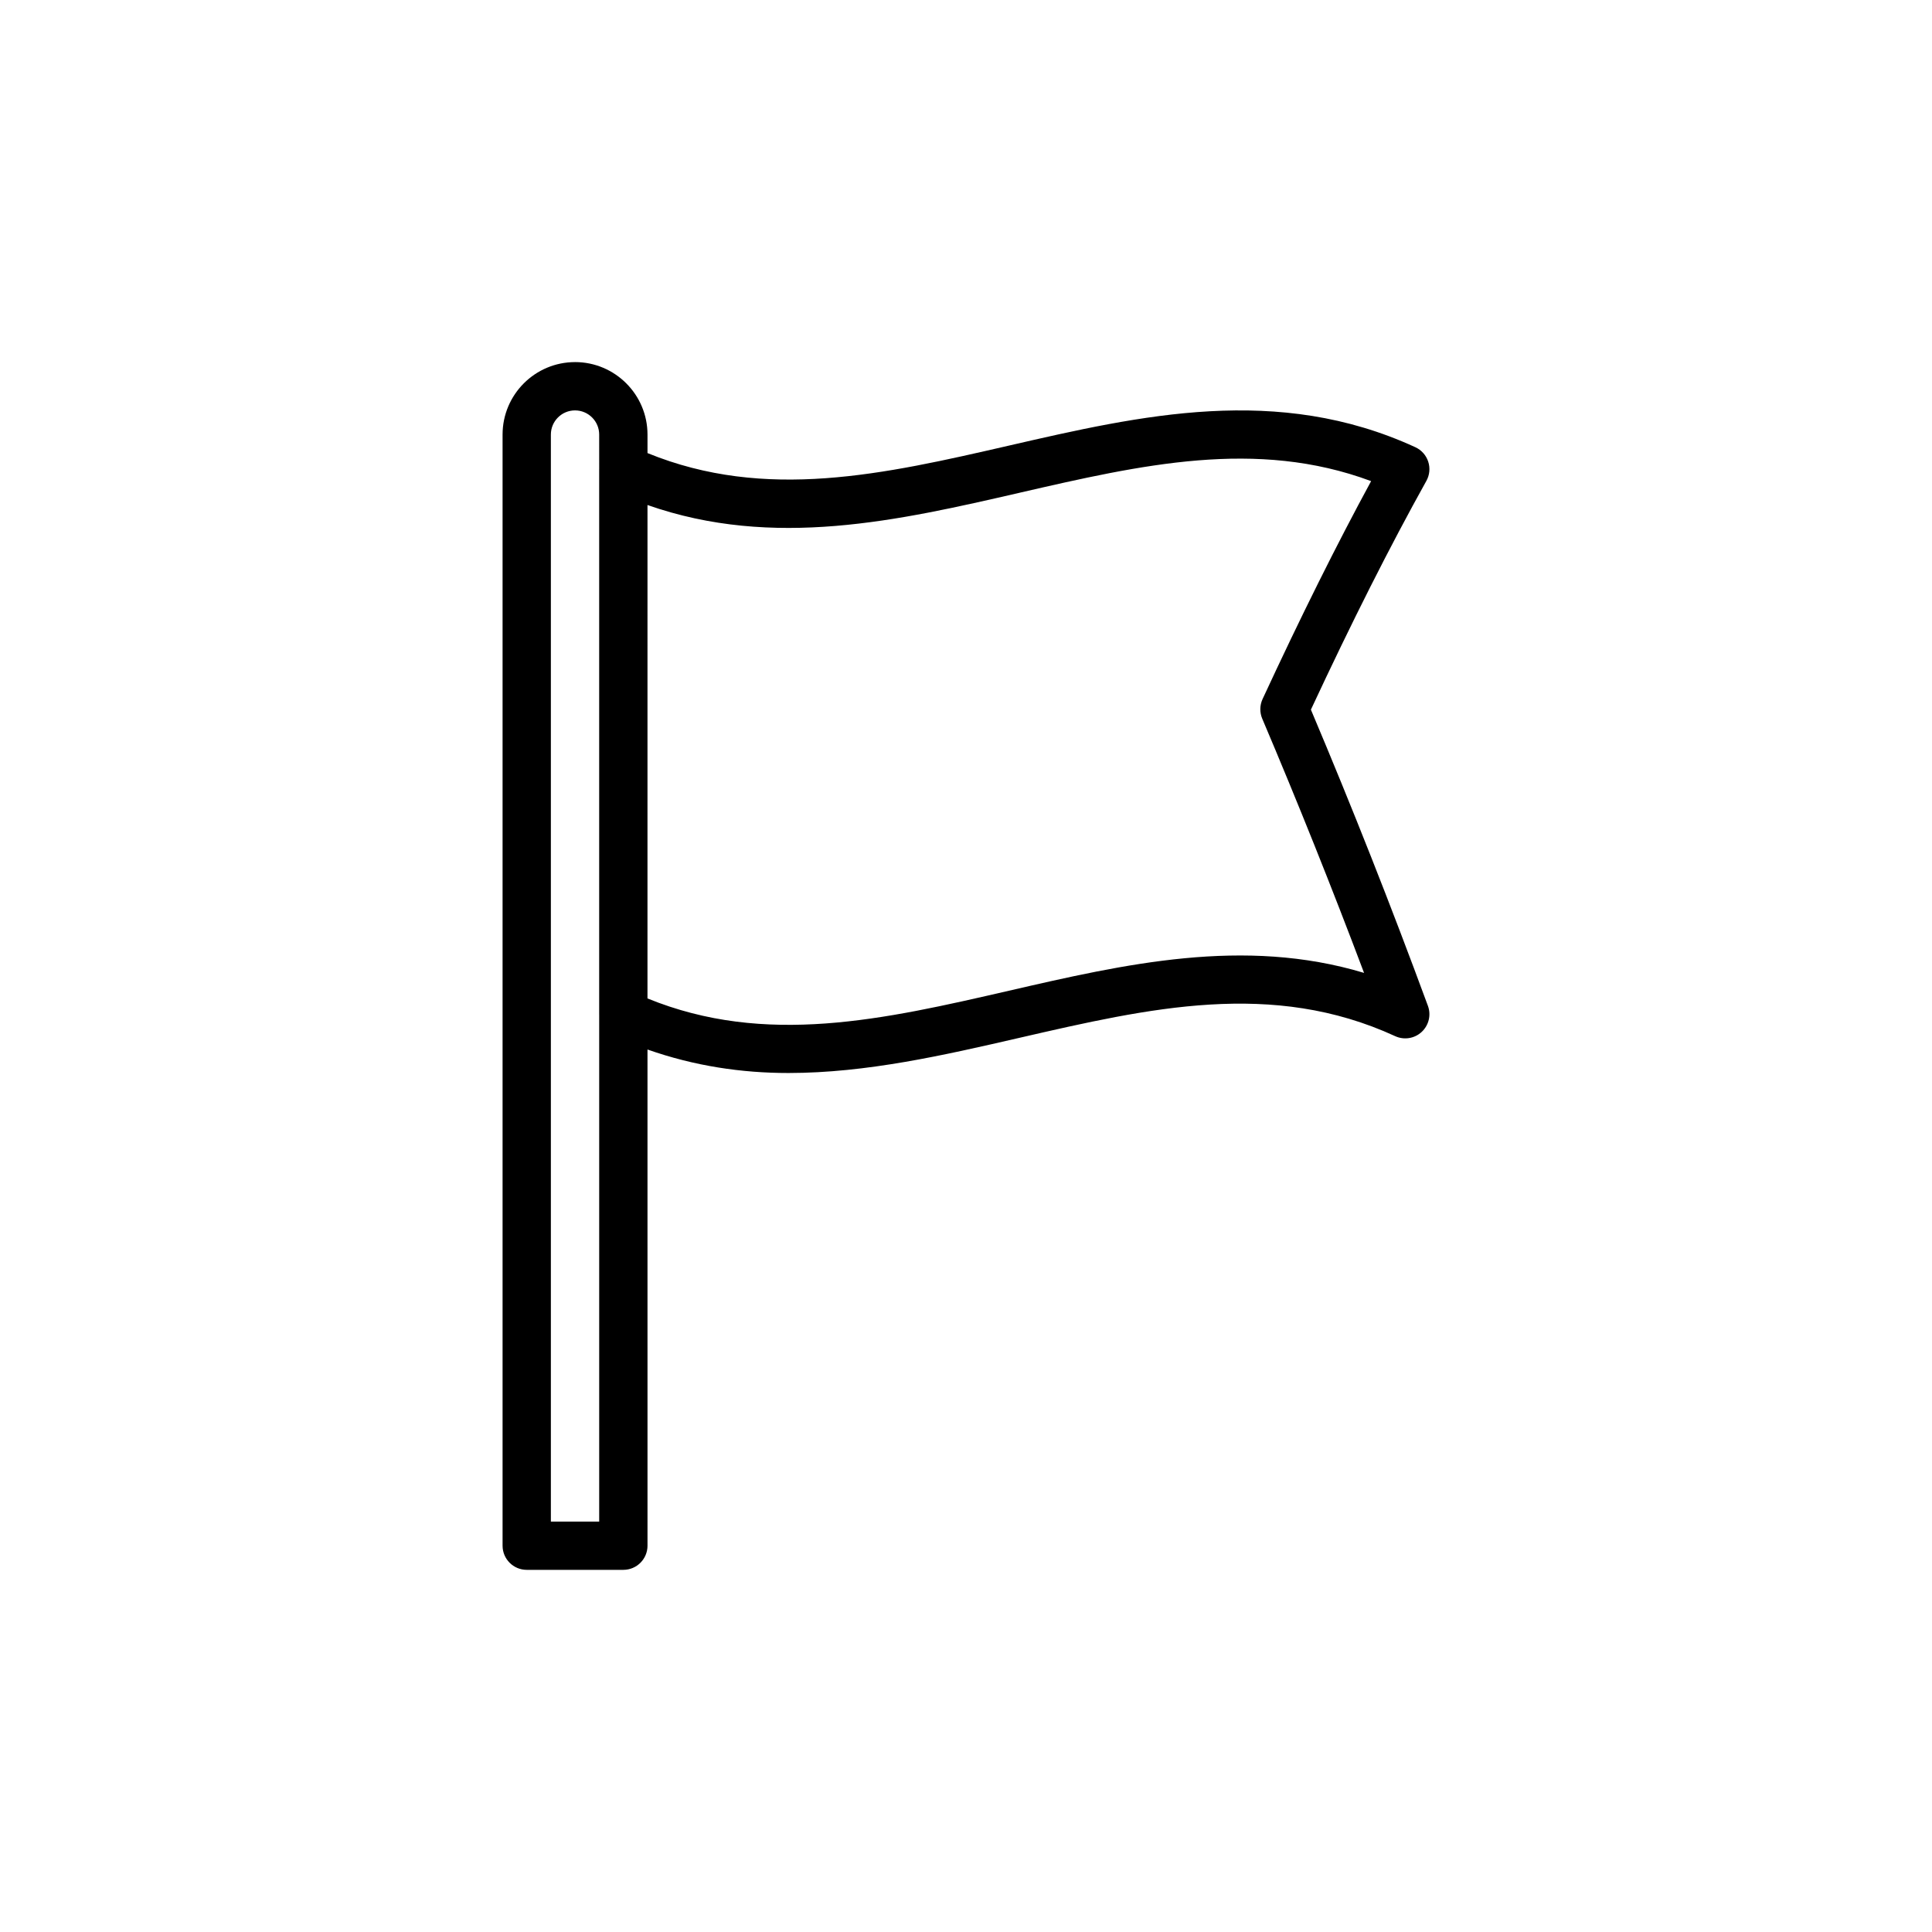
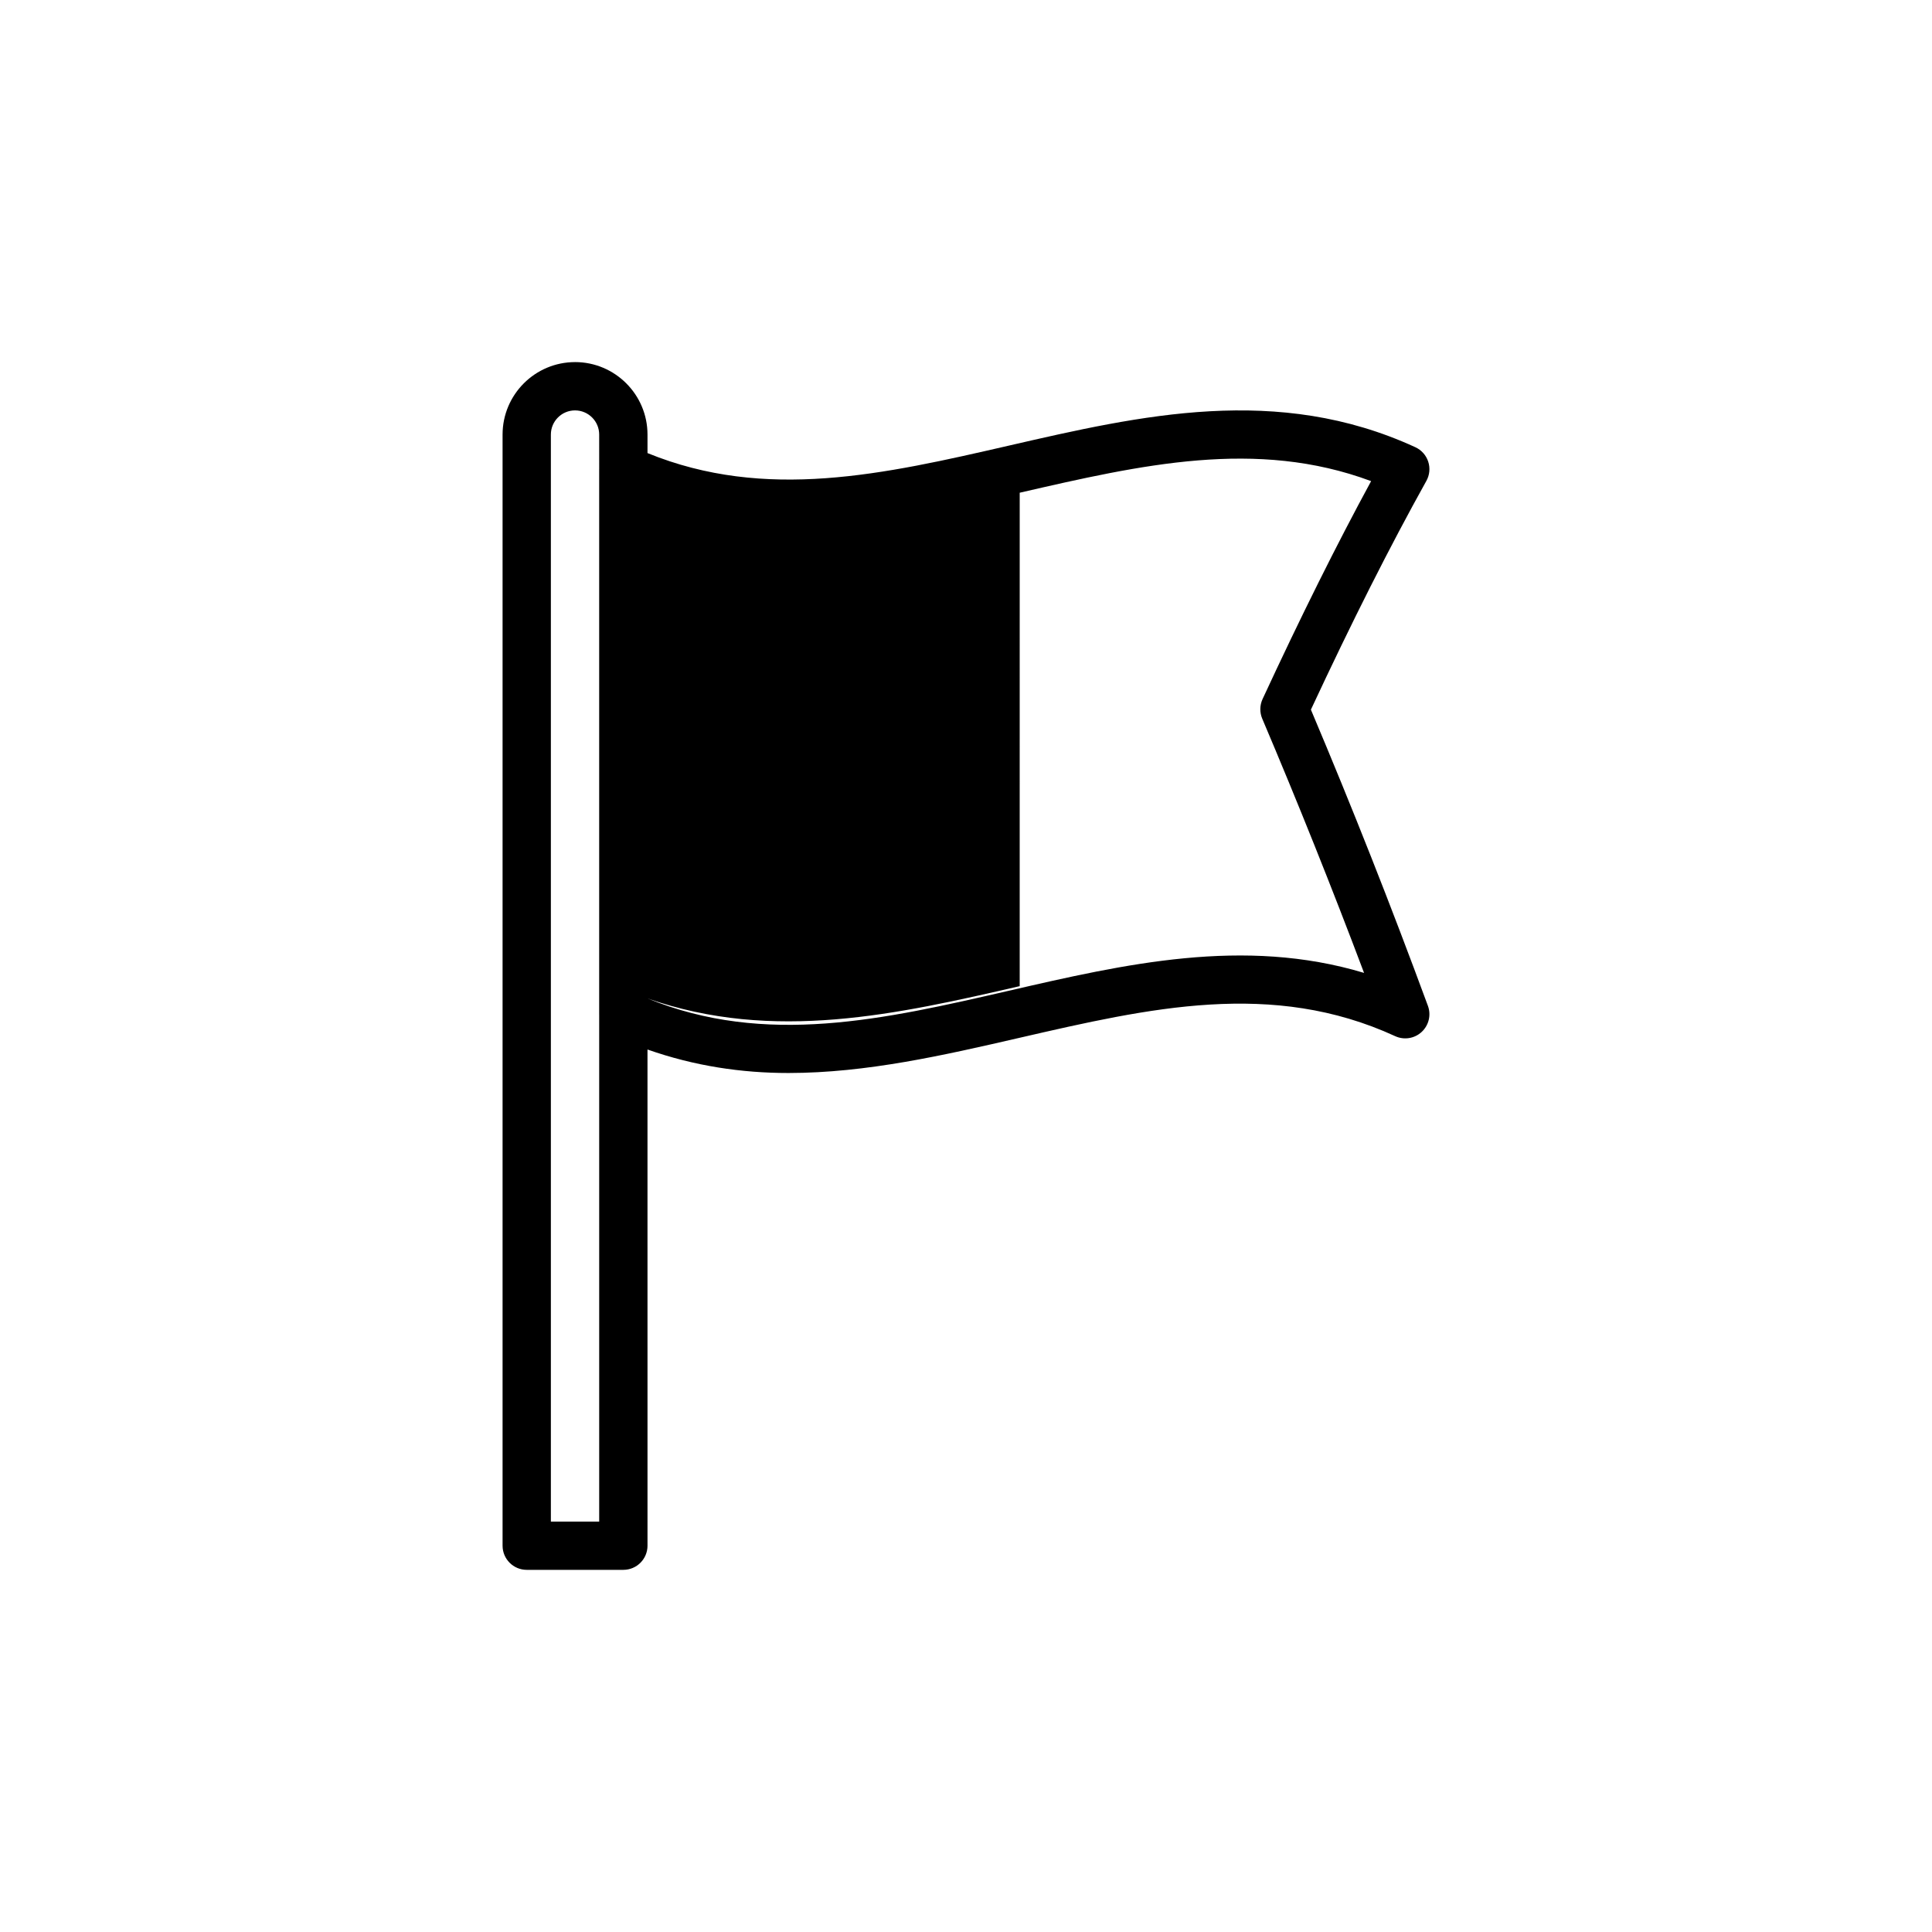
<svg xmlns="http://www.w3.org/2000/svg" fill="#000000" width="800px" height="800px" version="1.1" viewBox="144 144 512 512">
-   <path d="m296.39 239.96c-10.59 0-19.203 8.613-19.203 19.203v294.46c0 3.539 2.867 6.402 6.402 6.402h25.605c3.535 0 6.402-2.863 6.402-6.402l-0.004-131.49c12.516 4.398 24.98 6.223 37.367 6.223 20.711-0.008 41.191-4.715 61.281-9.34 34.422-7.922 66.938-15.398 99.492-0.426 2.352 1.082 5.121 0.645 7.019-1.113 1.898-1.758 2.559-4.481 1.664-6.914-9.855-26.754-20.012-52.461-31.012-78.5 10.91-23.398 20.93-43.254 30.598-60.621 0.867-1.555 1.047-3.406 0.492-5.102-0.555-1.695-1.789-3.082-3.41-3.824-36.52-16.797-72.719-8.477-107.72-0.426-33.117 7.613-64.461 14.766-95.77 1.98v-4.922c-0.004-10.582-8.617-19.195-19.207-19.195zm6.402 28.367c0 0.004-0.004 0.008-0.004 0.012v144.45c0 0.008 0.004 0.016 0.004 0.023v134.42h-12.805v-288.07c0-3.531 2.871-6.402 6.402-6.402 3.527 0 6.402 2.871 6.402 6.402zm111.44 6.25c32.184-7.402 62.691-14.414 93.129-3.074-9.109 16.766-18.559 35.738-28.77 57.758-0.758 1.645-0.789 3.531-0.086 5.195 9.52 22.438 18.398 44.598 26.984 67.371-31.918-9.602-63.469-2.332-94.121 4.727-33.117 7.621-64.465 14.828-95.781 2.039l0.004-130.76c33.434 11.738 66.539 4.125 98.641-3.254z" />
+   <path d="m296.39 239.96c-10.59 0-19.203 8.613-19.203 19.203v294.46c0 3.539 2.867 6.402 6.402 6.402h25.605c3.535 0 6.402-2.863 6.402-6.402l-0.004-131.49c12.516 4.398 24.98 6.223 37.367 6.223 20.711-0.008 41.191-4.715 61.281-9.34 34.422-7.922 66.938-15.398 99.492-0.426 2.352 1.082 5.121 0.645 7.019-1.113 1.898-1.758 2.559-4.481 1.664-6.914-9.855-26.754-20.012-52.461-31.012-78.5 10.91-23.398 20.93-43.254 30.598-60.621 0.867-1.555 1.047-3.406 0.492-5.102-0.555-1.695-1.789-3.082-3.41-3.824-36.52-16.797-72.719-8.477-107.72-0.426-33.117 7.613-64.461 14.766-95.77 1.98v-4.922c-0.004-10.582-8.617-19.195-19.207-19.195zm6.402 28.367c0 0.004-0.004 0.008-0.004 0.012v144.45c0 0.008 0.004 0.016 0.004 0.023v134.42h-12.805v-288.07c0-3.531 2.871-6.402 6.402-6.402 3.527 0 6.402 2.871 6.402 6.402zm111.44 6.25c32.184-7.402 62.691-14.414 93.129-3.074-9.109 16.766-18.559 35.738-28.77 57.758-0.758 1.645-0.789 3.531-0.086 5.195 9.52 22.438 18.398 44.598 26.984 67.371-31.918-9.602-63.469-2.332-94.121 4.727-33.117 7.621-64.465 14.828-95.781 2.039c33.434 11.738 66.539 4.125 98.641-3.254z" />
</svg>